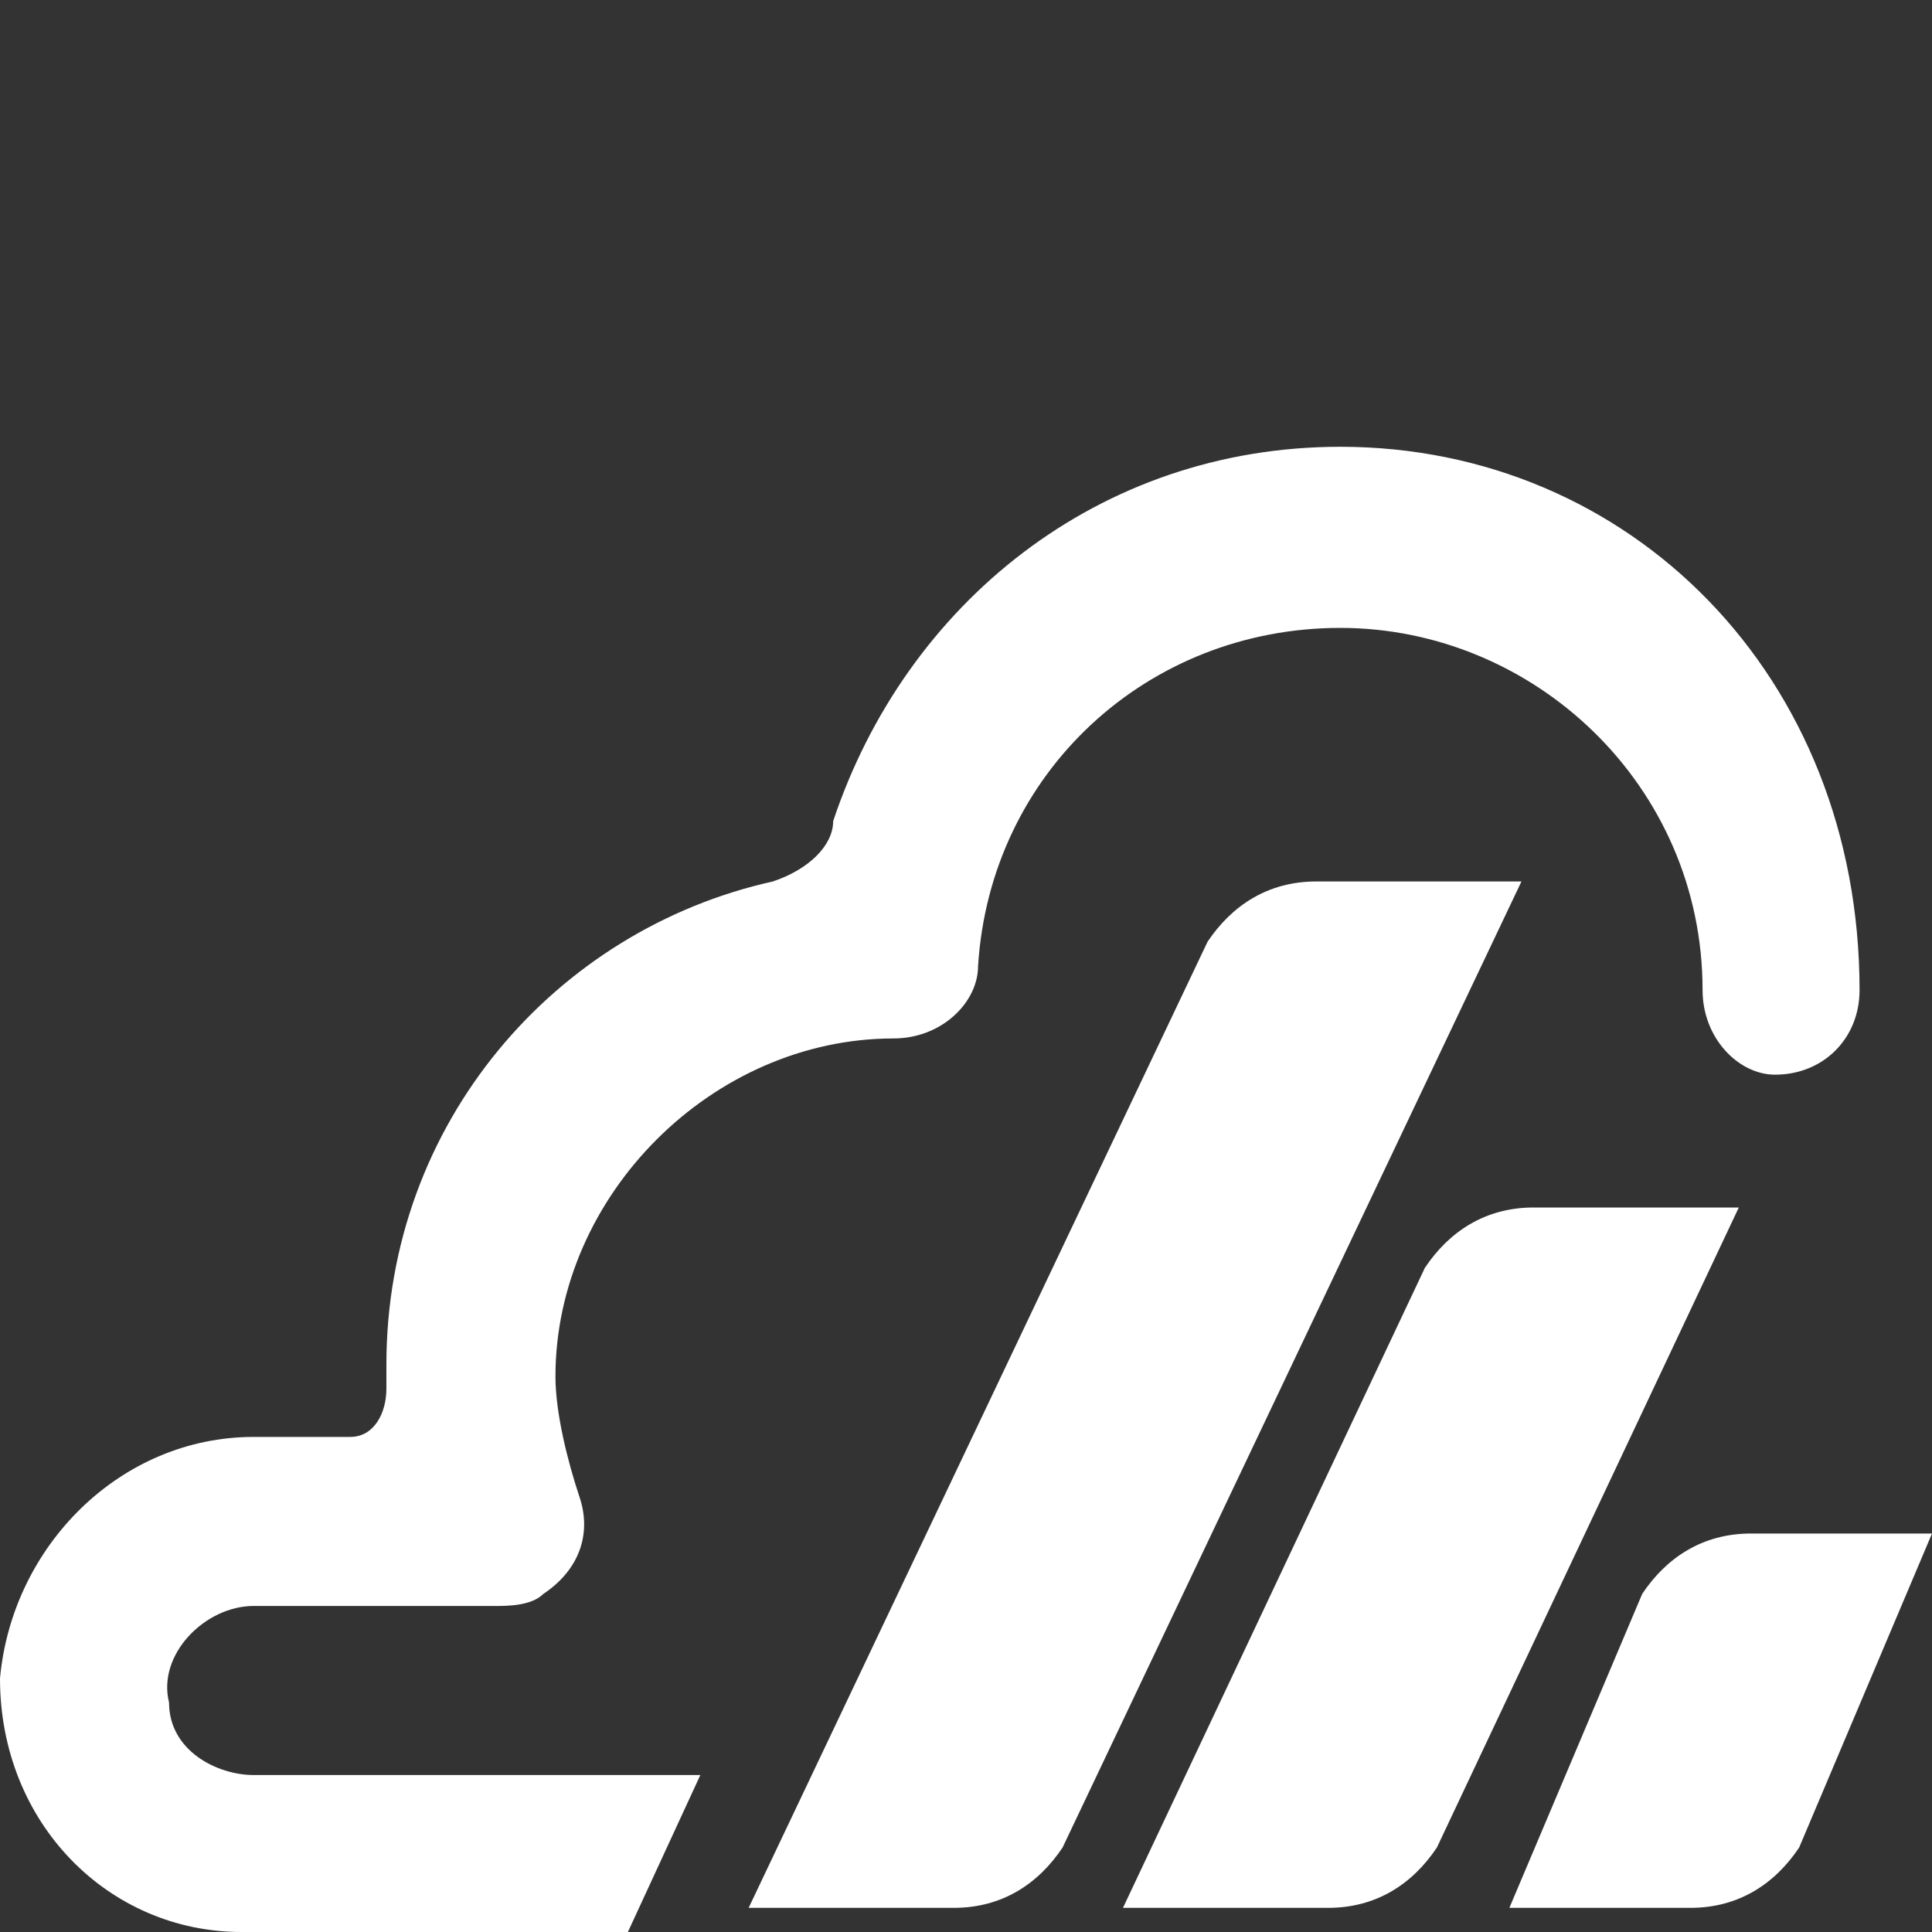
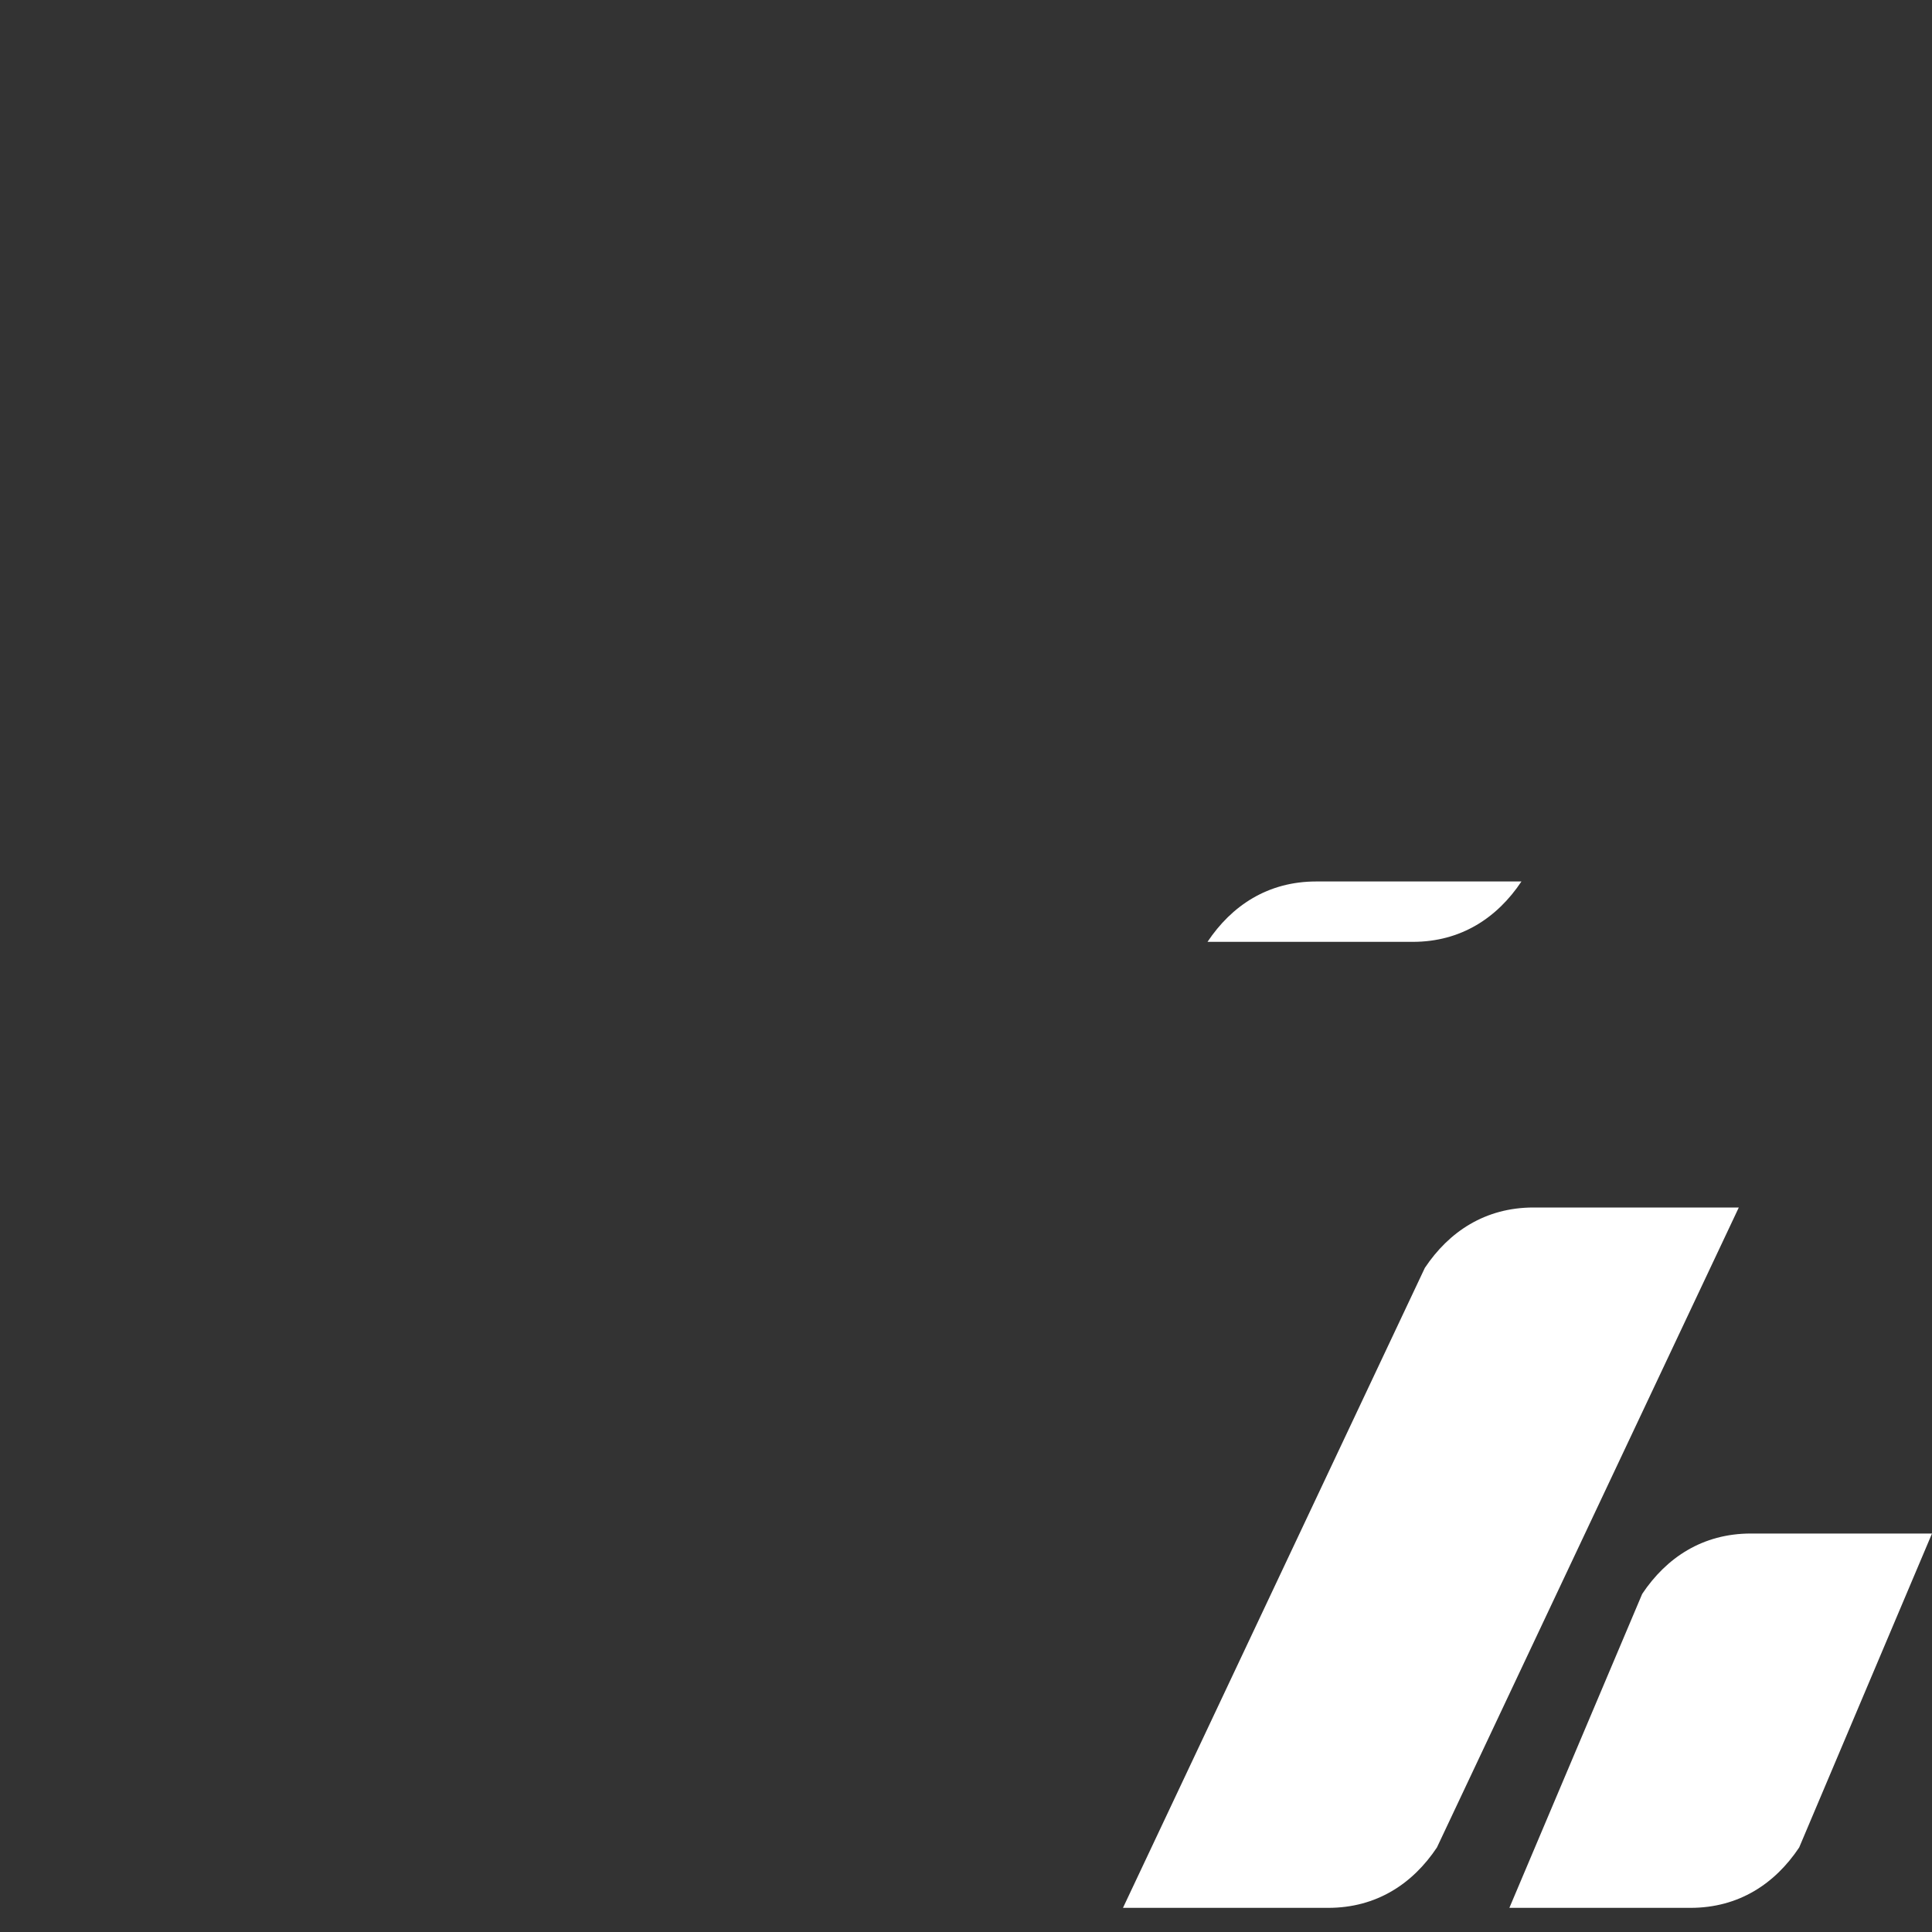
<svg xmlns="http://www.w3.org/2000/svg" version="1.1" id="Layer_1" x="0px" y="0px" viewBox="0 0 16 16" style="enable-background:new 0 0 16 16;" xml:space="preserve">
  <rect x="0" y="0" width="16" height="16" fill="#333333" stroke="none" />
  <style type="text/css">
	.st0{fill:#FFFFFF;}
</style>
-   <path class="st0" d="M12.6,7.3h-1.7c-0.4,0-0.7,0.2-0.9,0.5l-3.8,8h1.7c0.4,0,0.7-0.2,0.9-0.5L12.6,7.3z M14.4,10h-1.7  c-0.4,0-0.7,0.2-0.9,0.5l-2.5,5.3H11c0.4,0,0.7-0.2,0.9-0.5L14.4,10z M16,12.7h-1.5c-0.4,0-0.7,0.2-0.9,0.5l-1.1,2.6H14  c0.4,0,0.7-0.2,0.9-0.5L16,12.7z" />
-   <path class="st0" d="M11.1,3.7c-2,0-3.6,1.3-4.2,3.1c0,0.2-0.2,0.4-0.5,0.5c-1.8,0.4-3.2,2-3.2,4v0.2c0,0.2-0.1,0.4-0.3,0.4H2.1  c-1.1,0-2,0.9-2.1,2C0,15.1,0.9,16,2,16h3.2l0.6-1.3H2.1c-0.3,0-0.7-0.2-0.7-0.6c-0.1-0.4,0.3-0.8,0.7-0.8h2c0.1,0,0.3,0,0.4-0.1  c0.3-0.2,0.4-0.5,0.3-0.8s-0.2-0.7-0.2-1c0-1.5,1.3-2.8,2.8-2.8c0.4,0,0.7-0.3,0.7-0.6c0.1-1.6,1.4-2.8,3-2.8s3,1.3,3,3  c0,0.4,0.3,0.7,0.6,0.7c0.4,0,0.7-0.3,0.7-0.7C15.4,5.6,13.5,3.7,11.1,3.7z" />
+   <path class="st0" d="M12.6,7.3h-1.7c-0.4,0-0.7,0.2-0.9,0.5h1.7c0.4,0,0.7-0.2,0.9-0.5L12.6,7.3z M14.4,10h-1.7  c-0.4,0-0.7,0.2-0.9,0.5l-2.5,5.3H11c0.4,0,0.7-0.2,0.9-0.5L14.4,10z M16,12.7h-1.5c-0.4,0-0.7,0.2-0.9,0.5l-1.1,2.6H14  c0.4,0,0.7-0.2,0.9-0.5L16,12.7z" />
</svg>